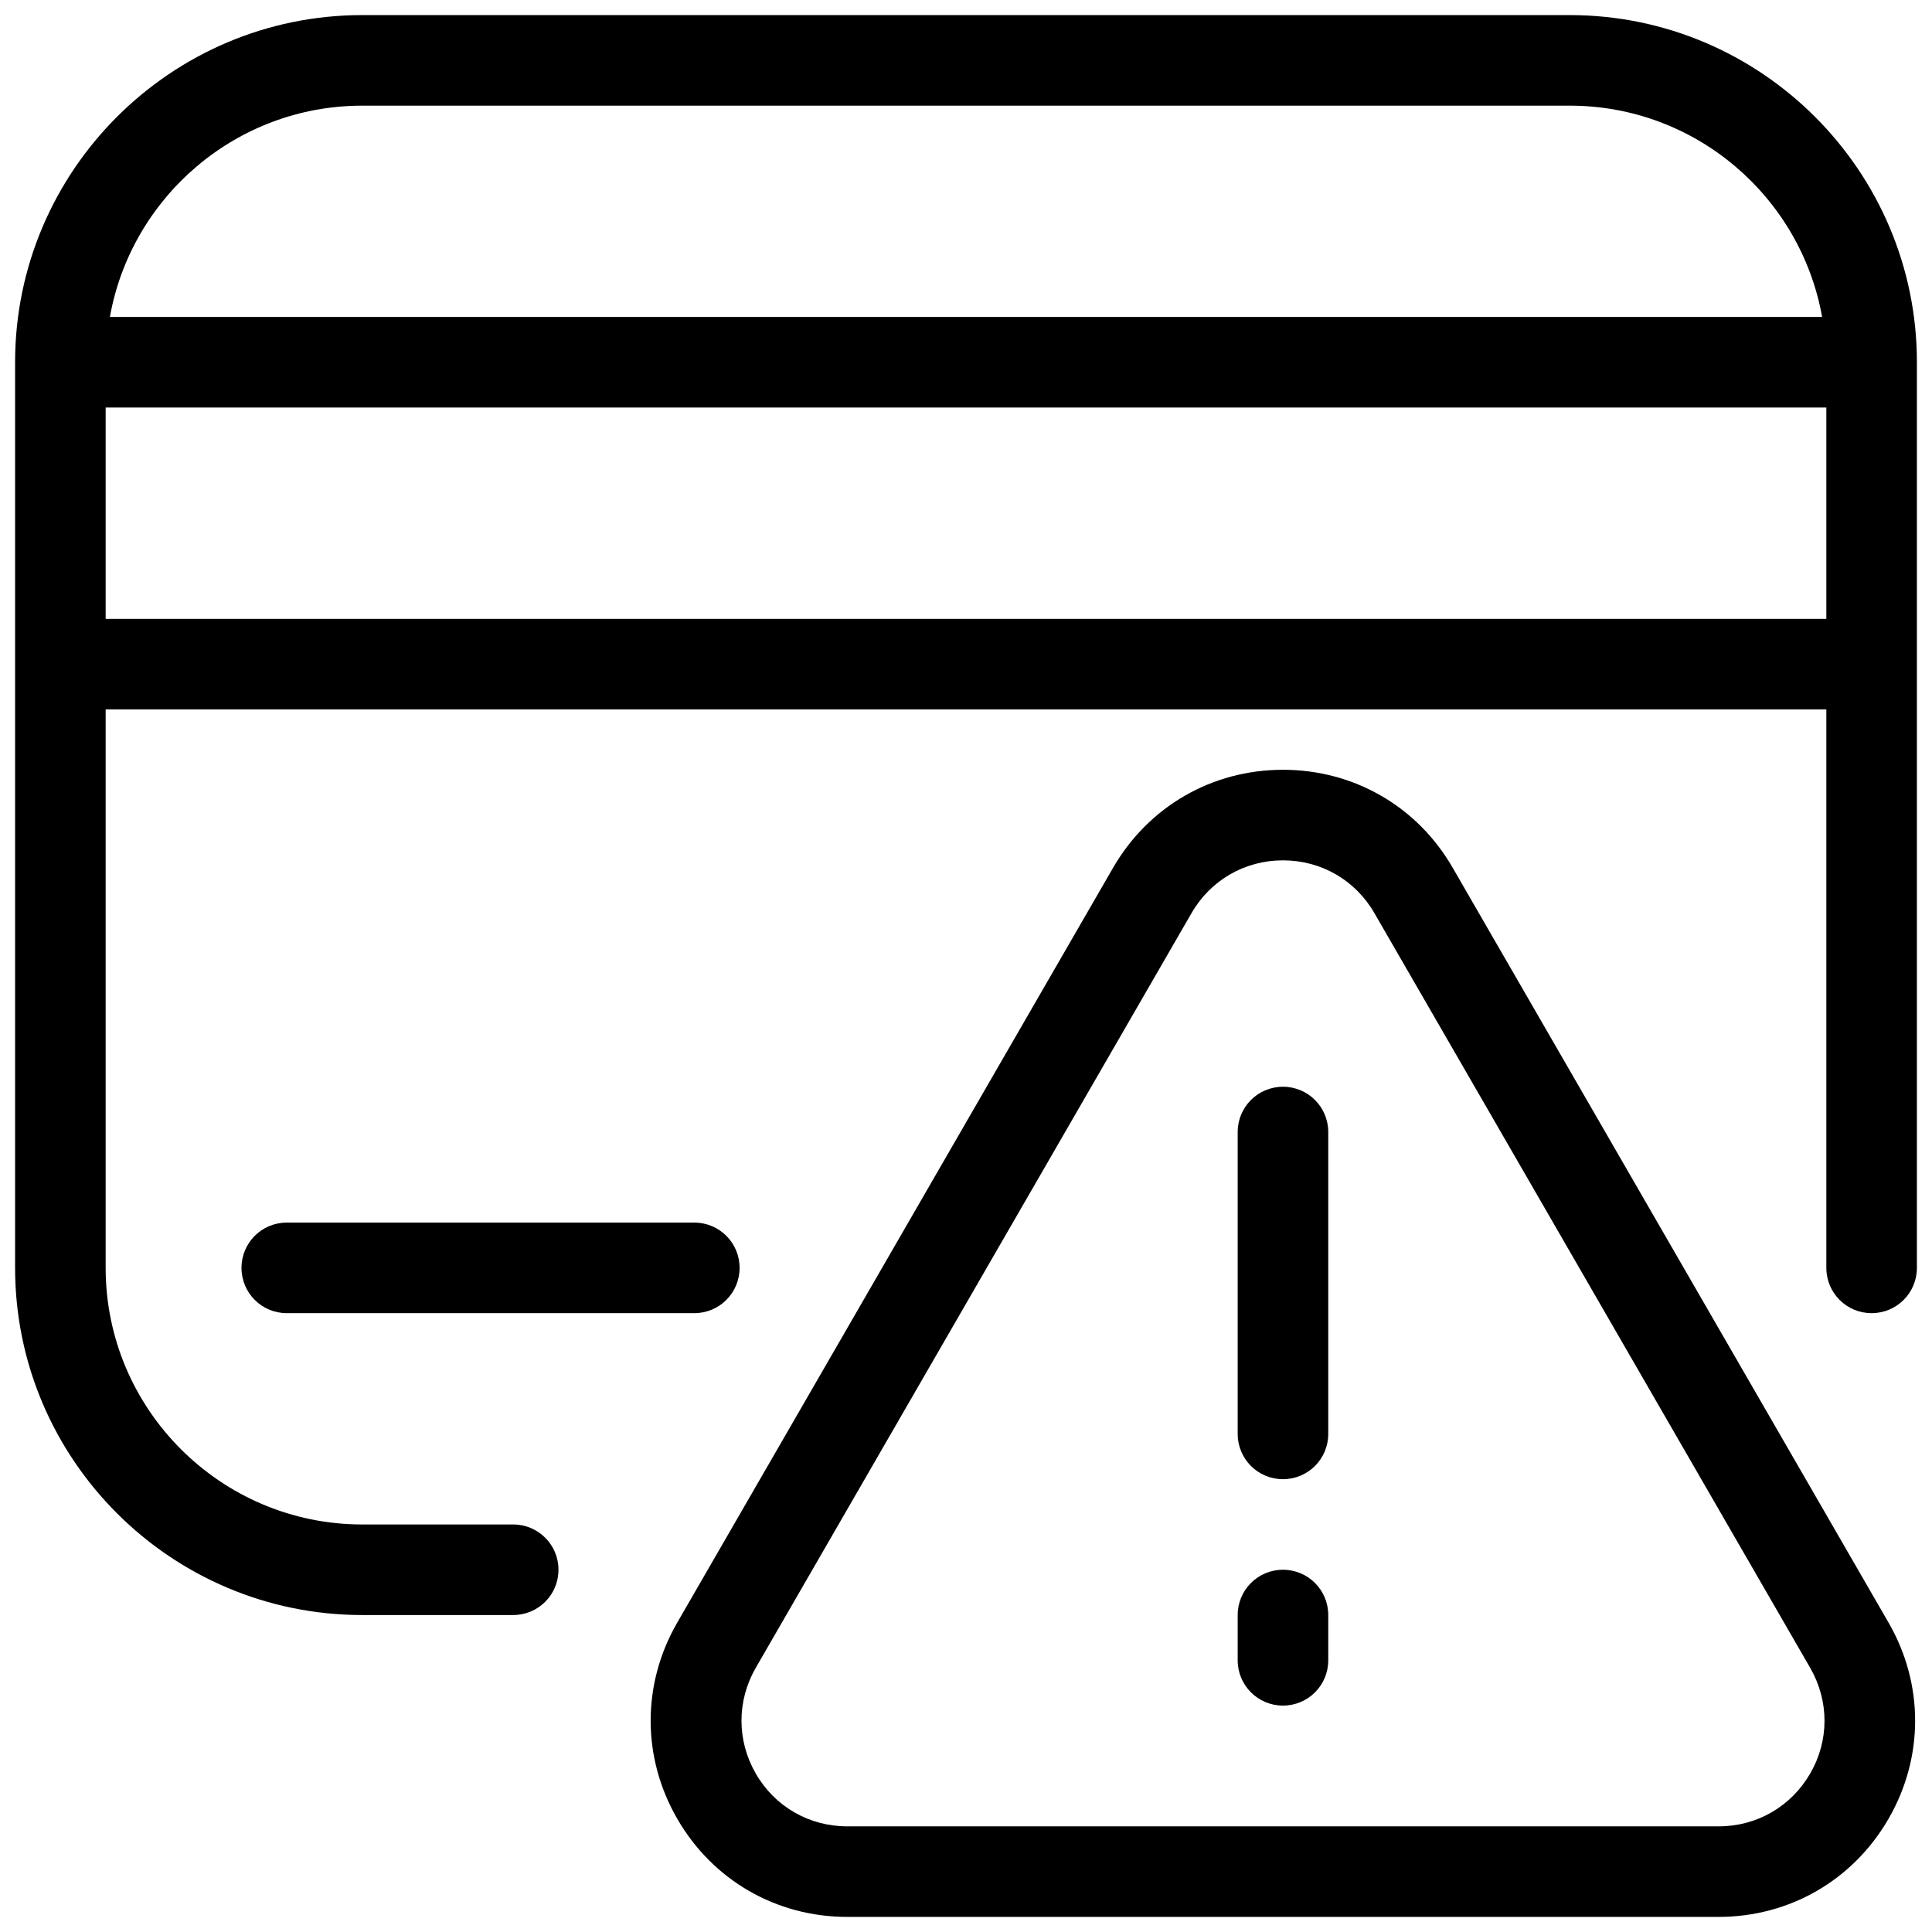
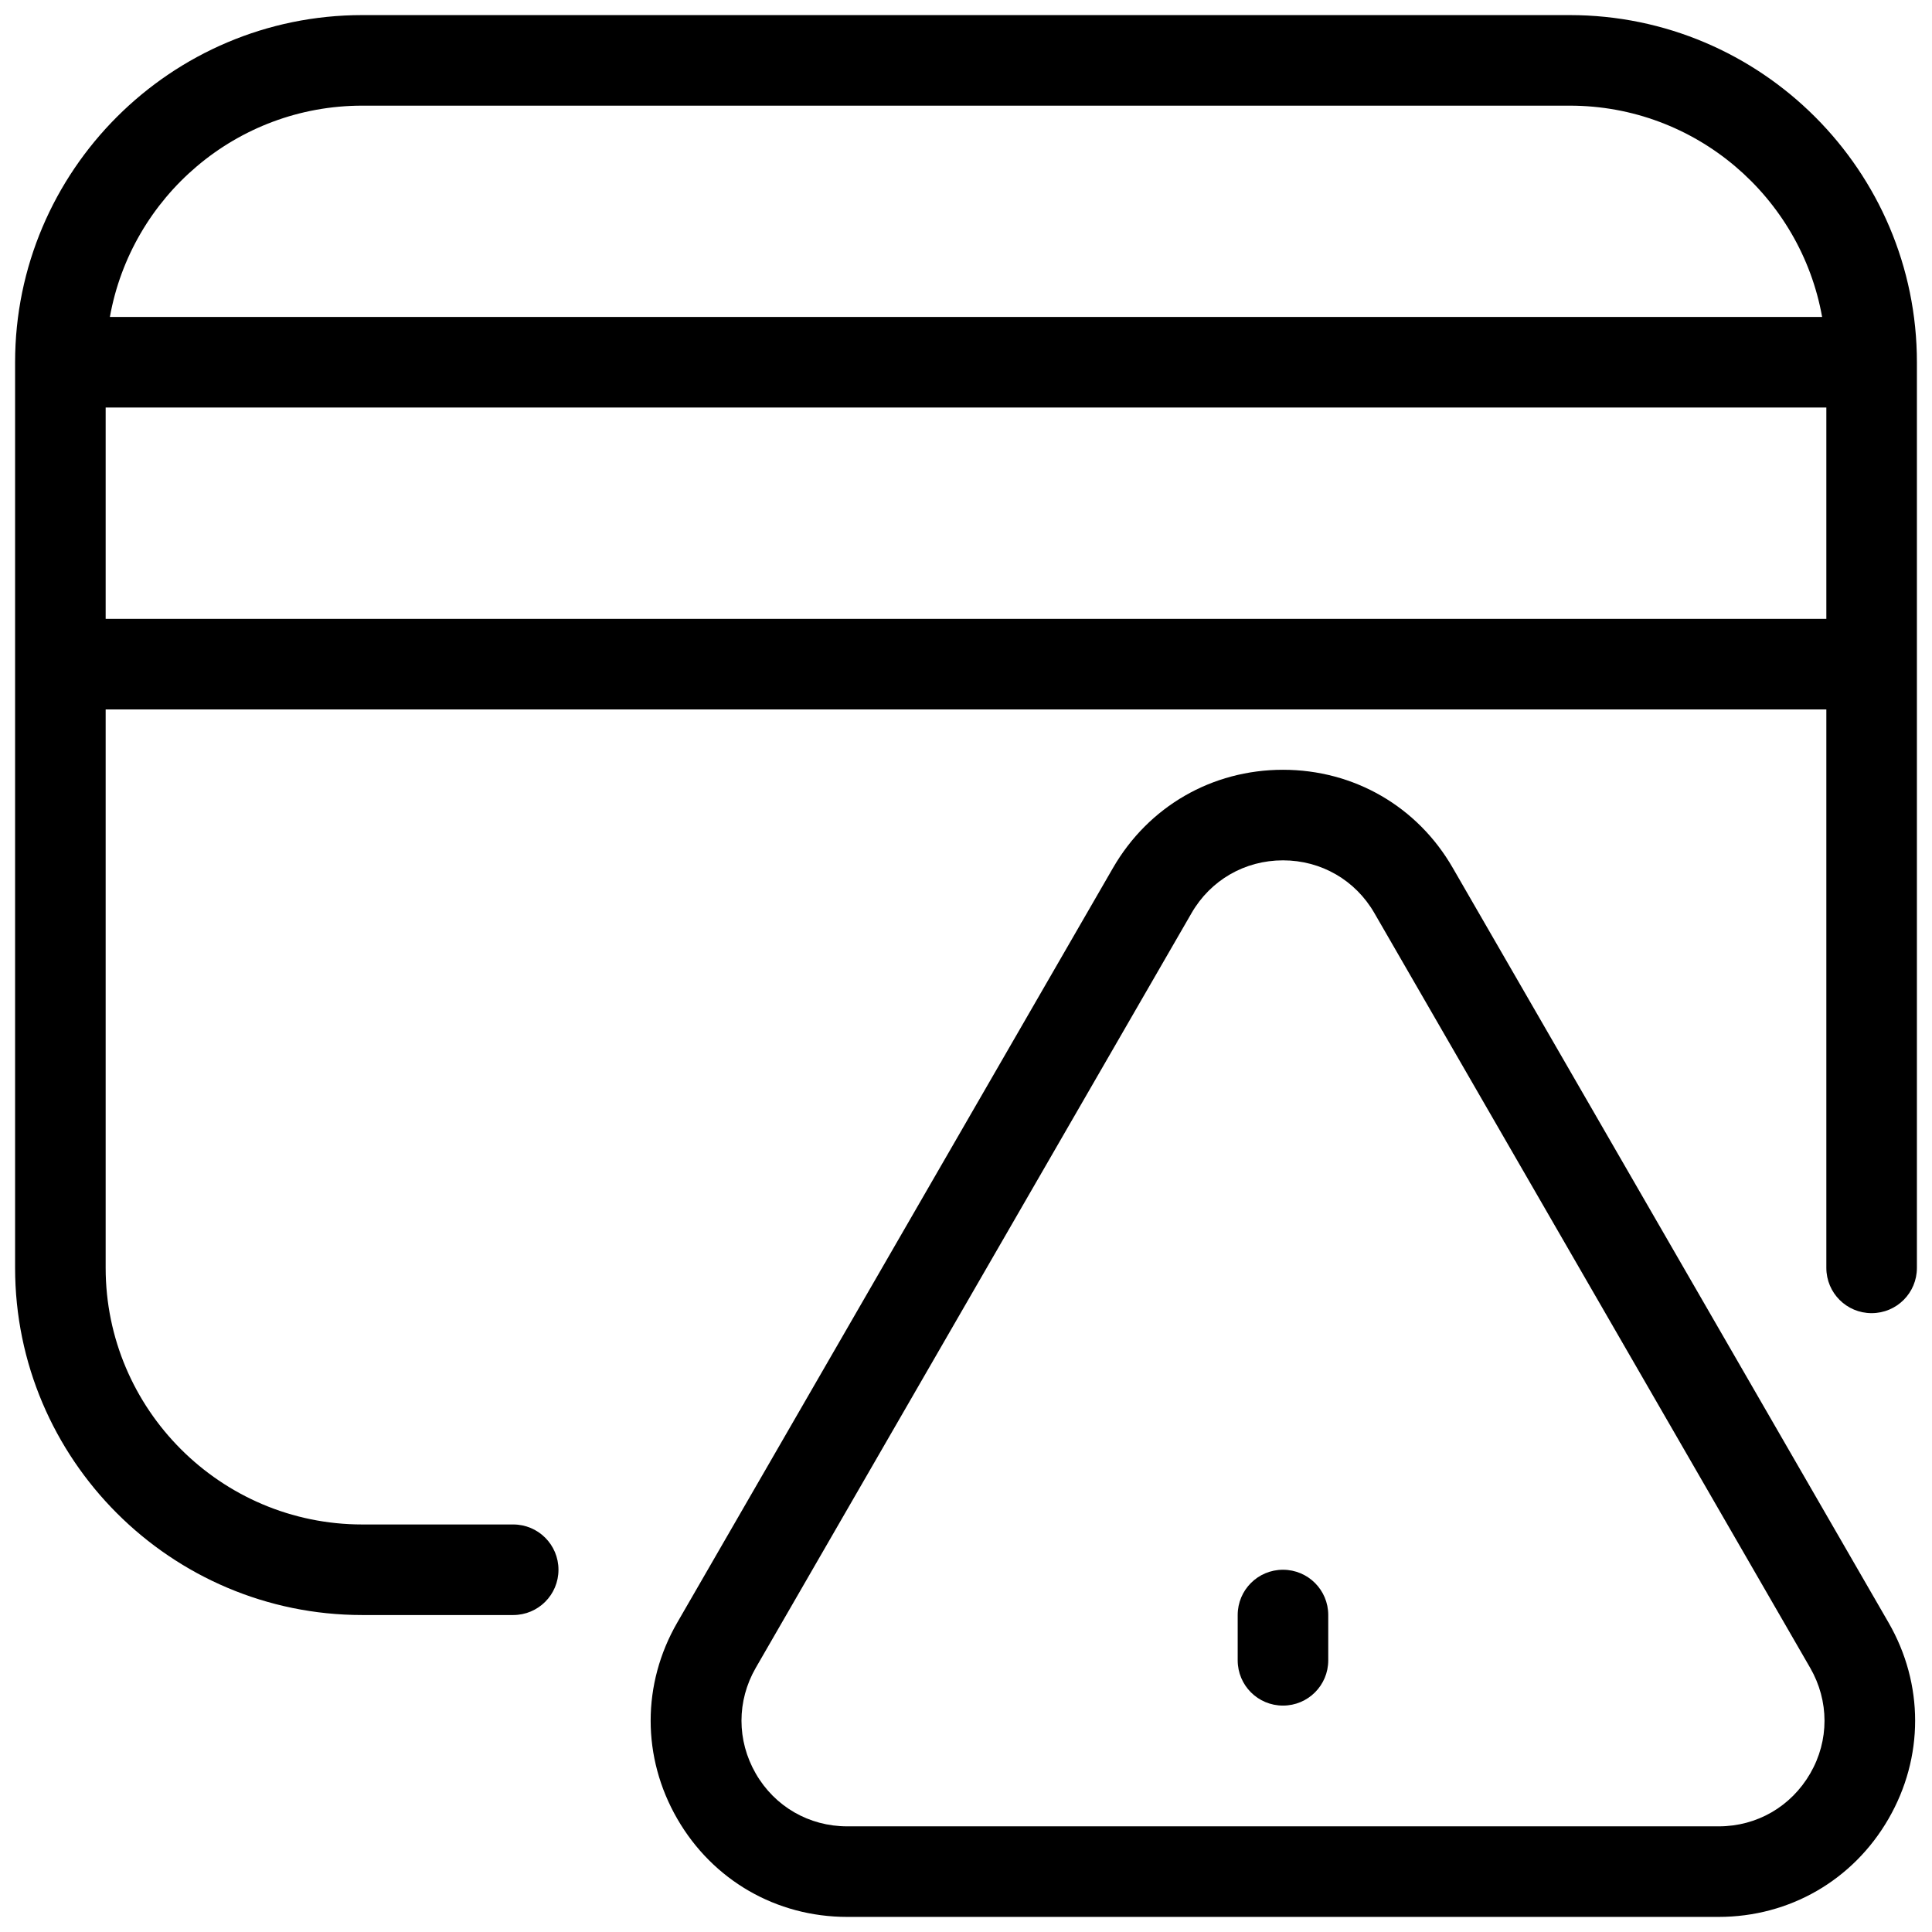
<svg xmlns="http://www.w3.org/2000/svg" id="Layer_1" enable-background="new 0 0 128 128" viewBox="0 0 128 128">
-   <path d="m49 84c0-1.66-1.34-3-3-3h-27c-1.66 0-3 1.34-3 3s1.34 3 3 3h27c1.66 0 3-1.34 3-3z" />
  <path d="m104 1h-80c-12.68 0-23 10.32-23 23v60c0 12.68 10.32 23 23 23h10c1.66 0 3-1.34 3-3s-1.34-3-3-3h-10c-9.37 0-17-7.63-17-17v-37h114v37c0 1.66 1.34 3 3 3s3-1.34 3-3v-60c0-12.68-10.32-23-23-23zm17 40h-114v-14h114zm-113.72-20c1.42-7.95 8.37-14 16.72-14h80c8.35 0 15.3 6.05 16.72 14z" />
  <path d="m56.13 127h57.73c4.7 0 8.91-2.43 11.26-6.5s2.35-8.93 0-13l-28.87-50c-2.34-4.07-6.55-6.5-11.25-6.5s-8.91 2.43-11.26 6.5l-28.87 50c-2.35 4.07-2.35 8.93 0 13s6.56 6.5 11.26 6.5zm-6.06-16.5 28.87-50c1.26-2.19 3.53-3.5 6.06-3.5s4.8 1.31 6.06 3.5l28.87 50c1.26 2.19 1.27 4.81 0 7s-3.53 3.5-6.06 3.5h-57.74c-2.53 0-4.8-1.31-6.06-3.5s-1.26-4.81 0-7z" />
  <path d="m85 113c1.66 0 3-1.34 3-3v-3c0-1.66-1.34-3-3-3s-3 1.34-3 3v3c0 1.66 1.34 3 3 3z" />
-   <path d="m85 98c1.66 0 3-1.34 3-3v-20c0-1.66-1.34-3-3-3s-3 1.34-3 3v20c0 1.66 1.34 3 3 3z" />
</svg>